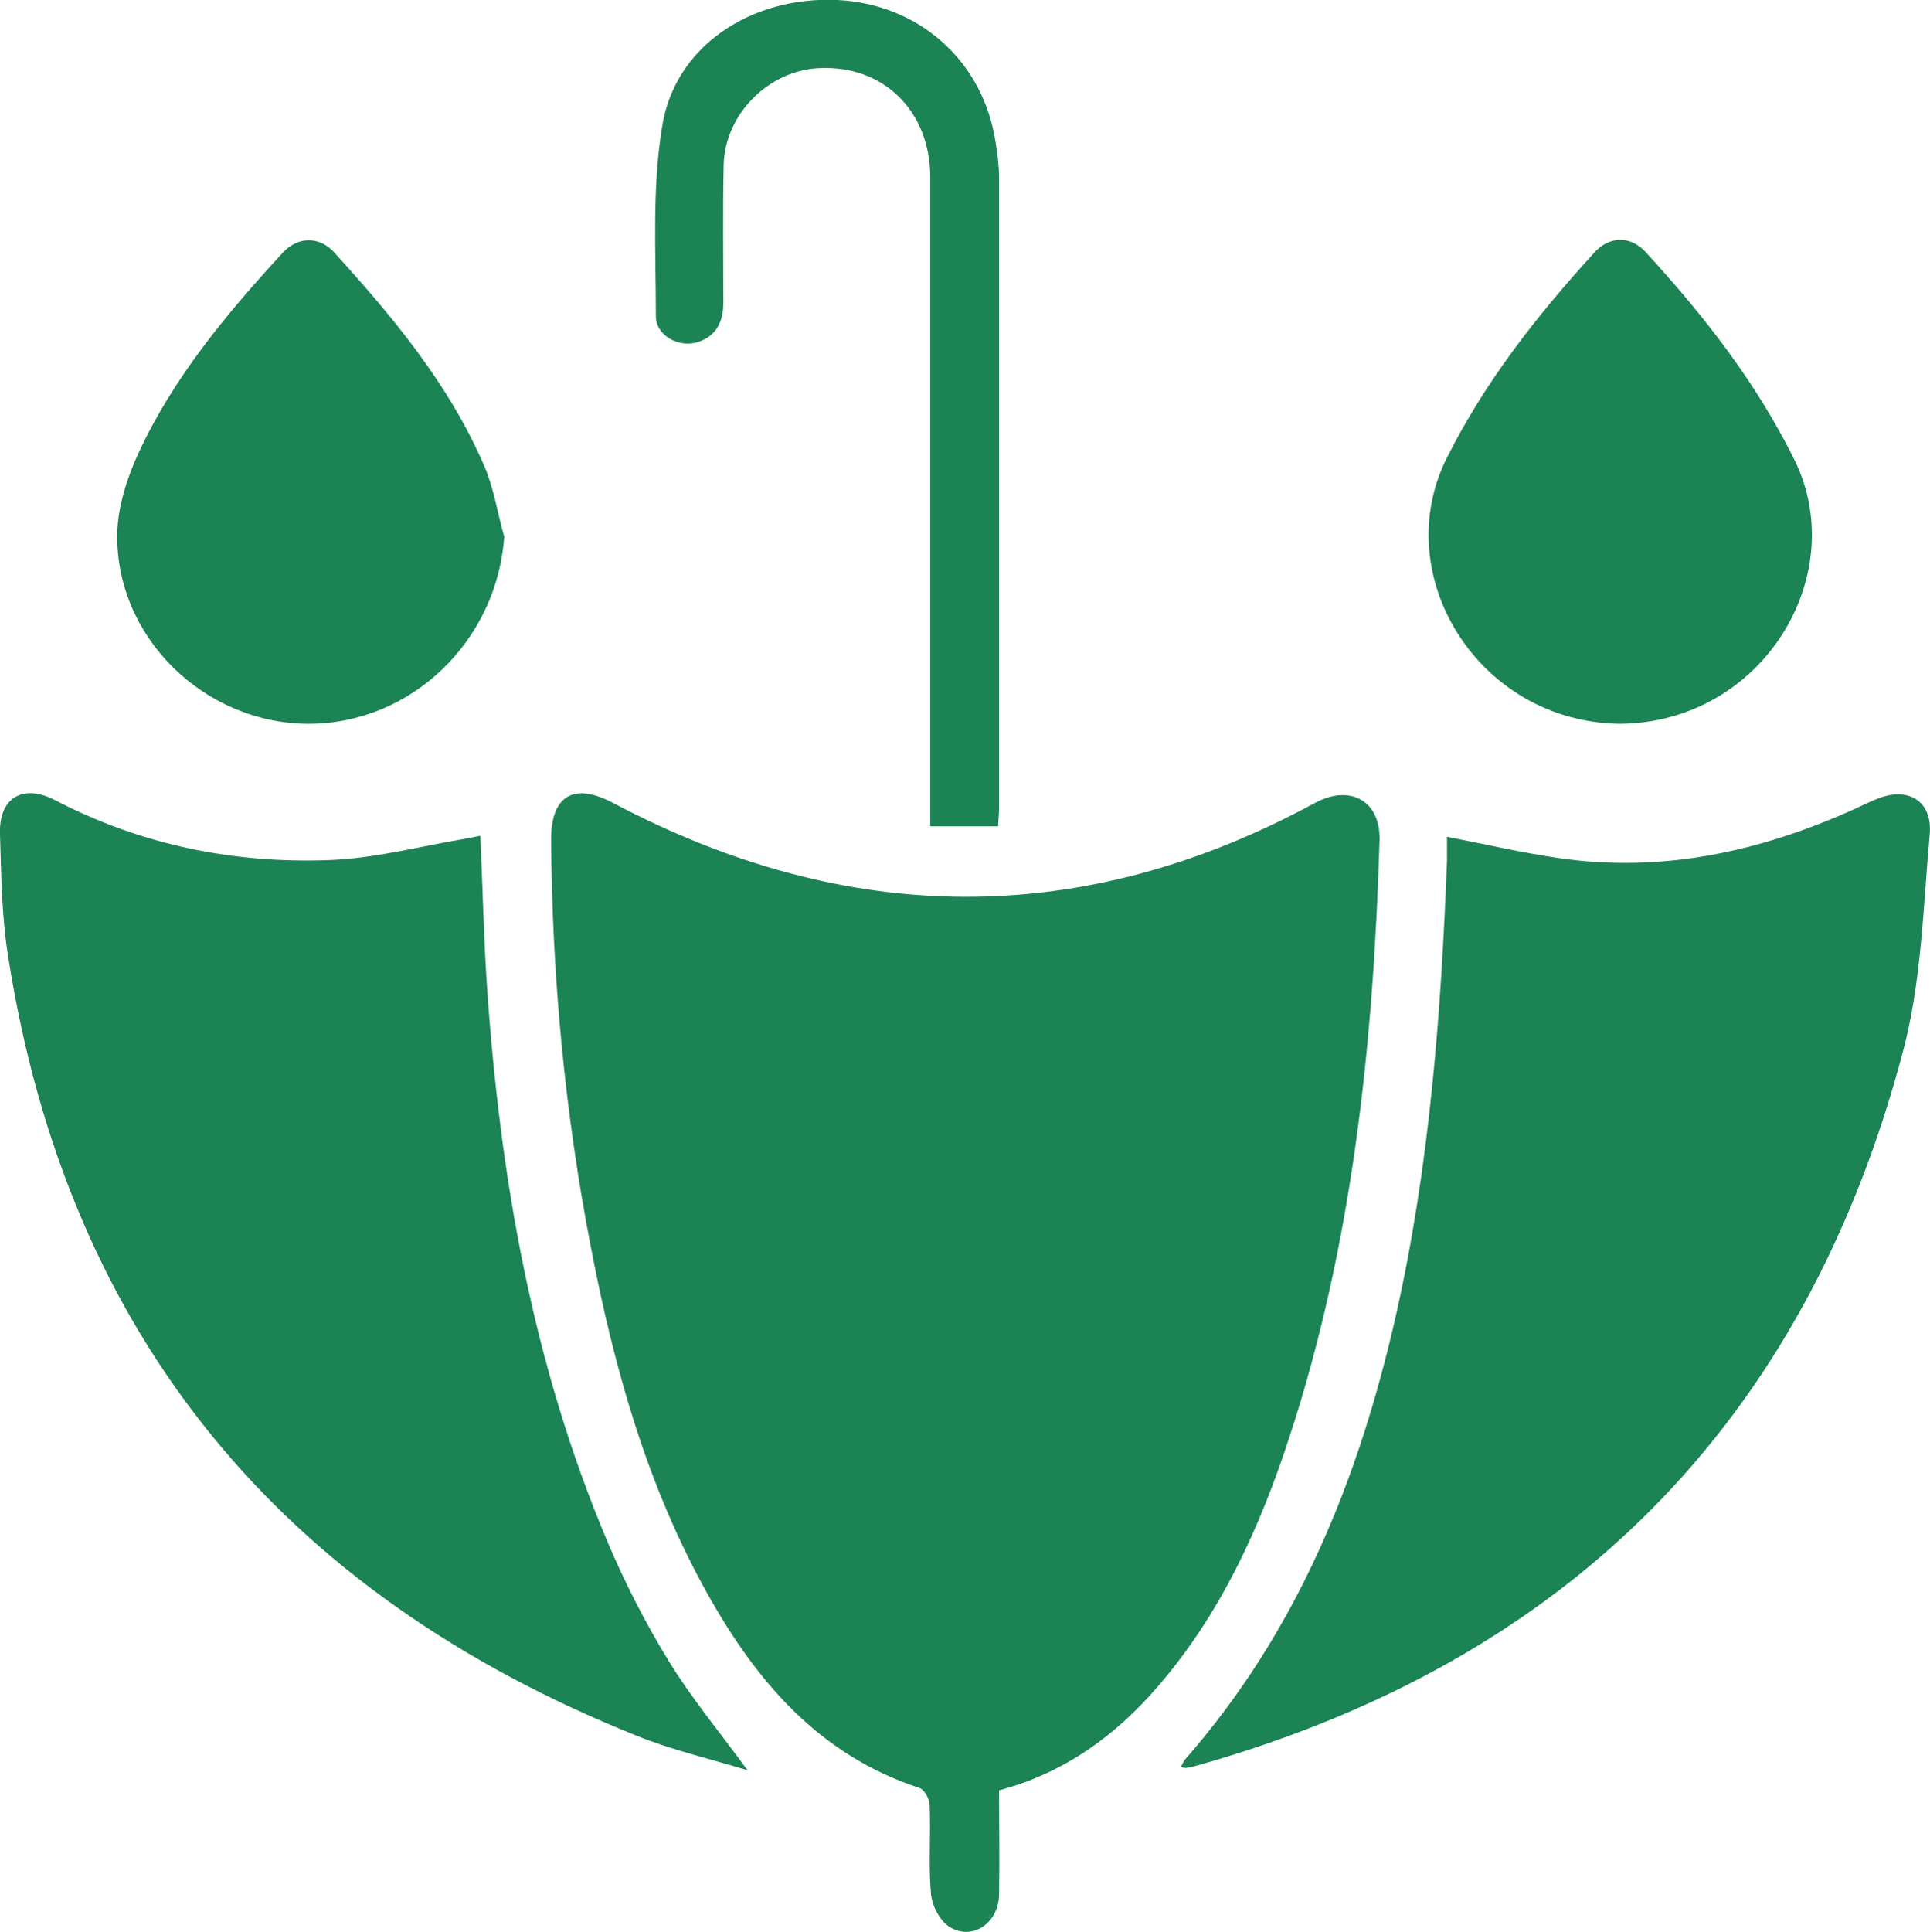
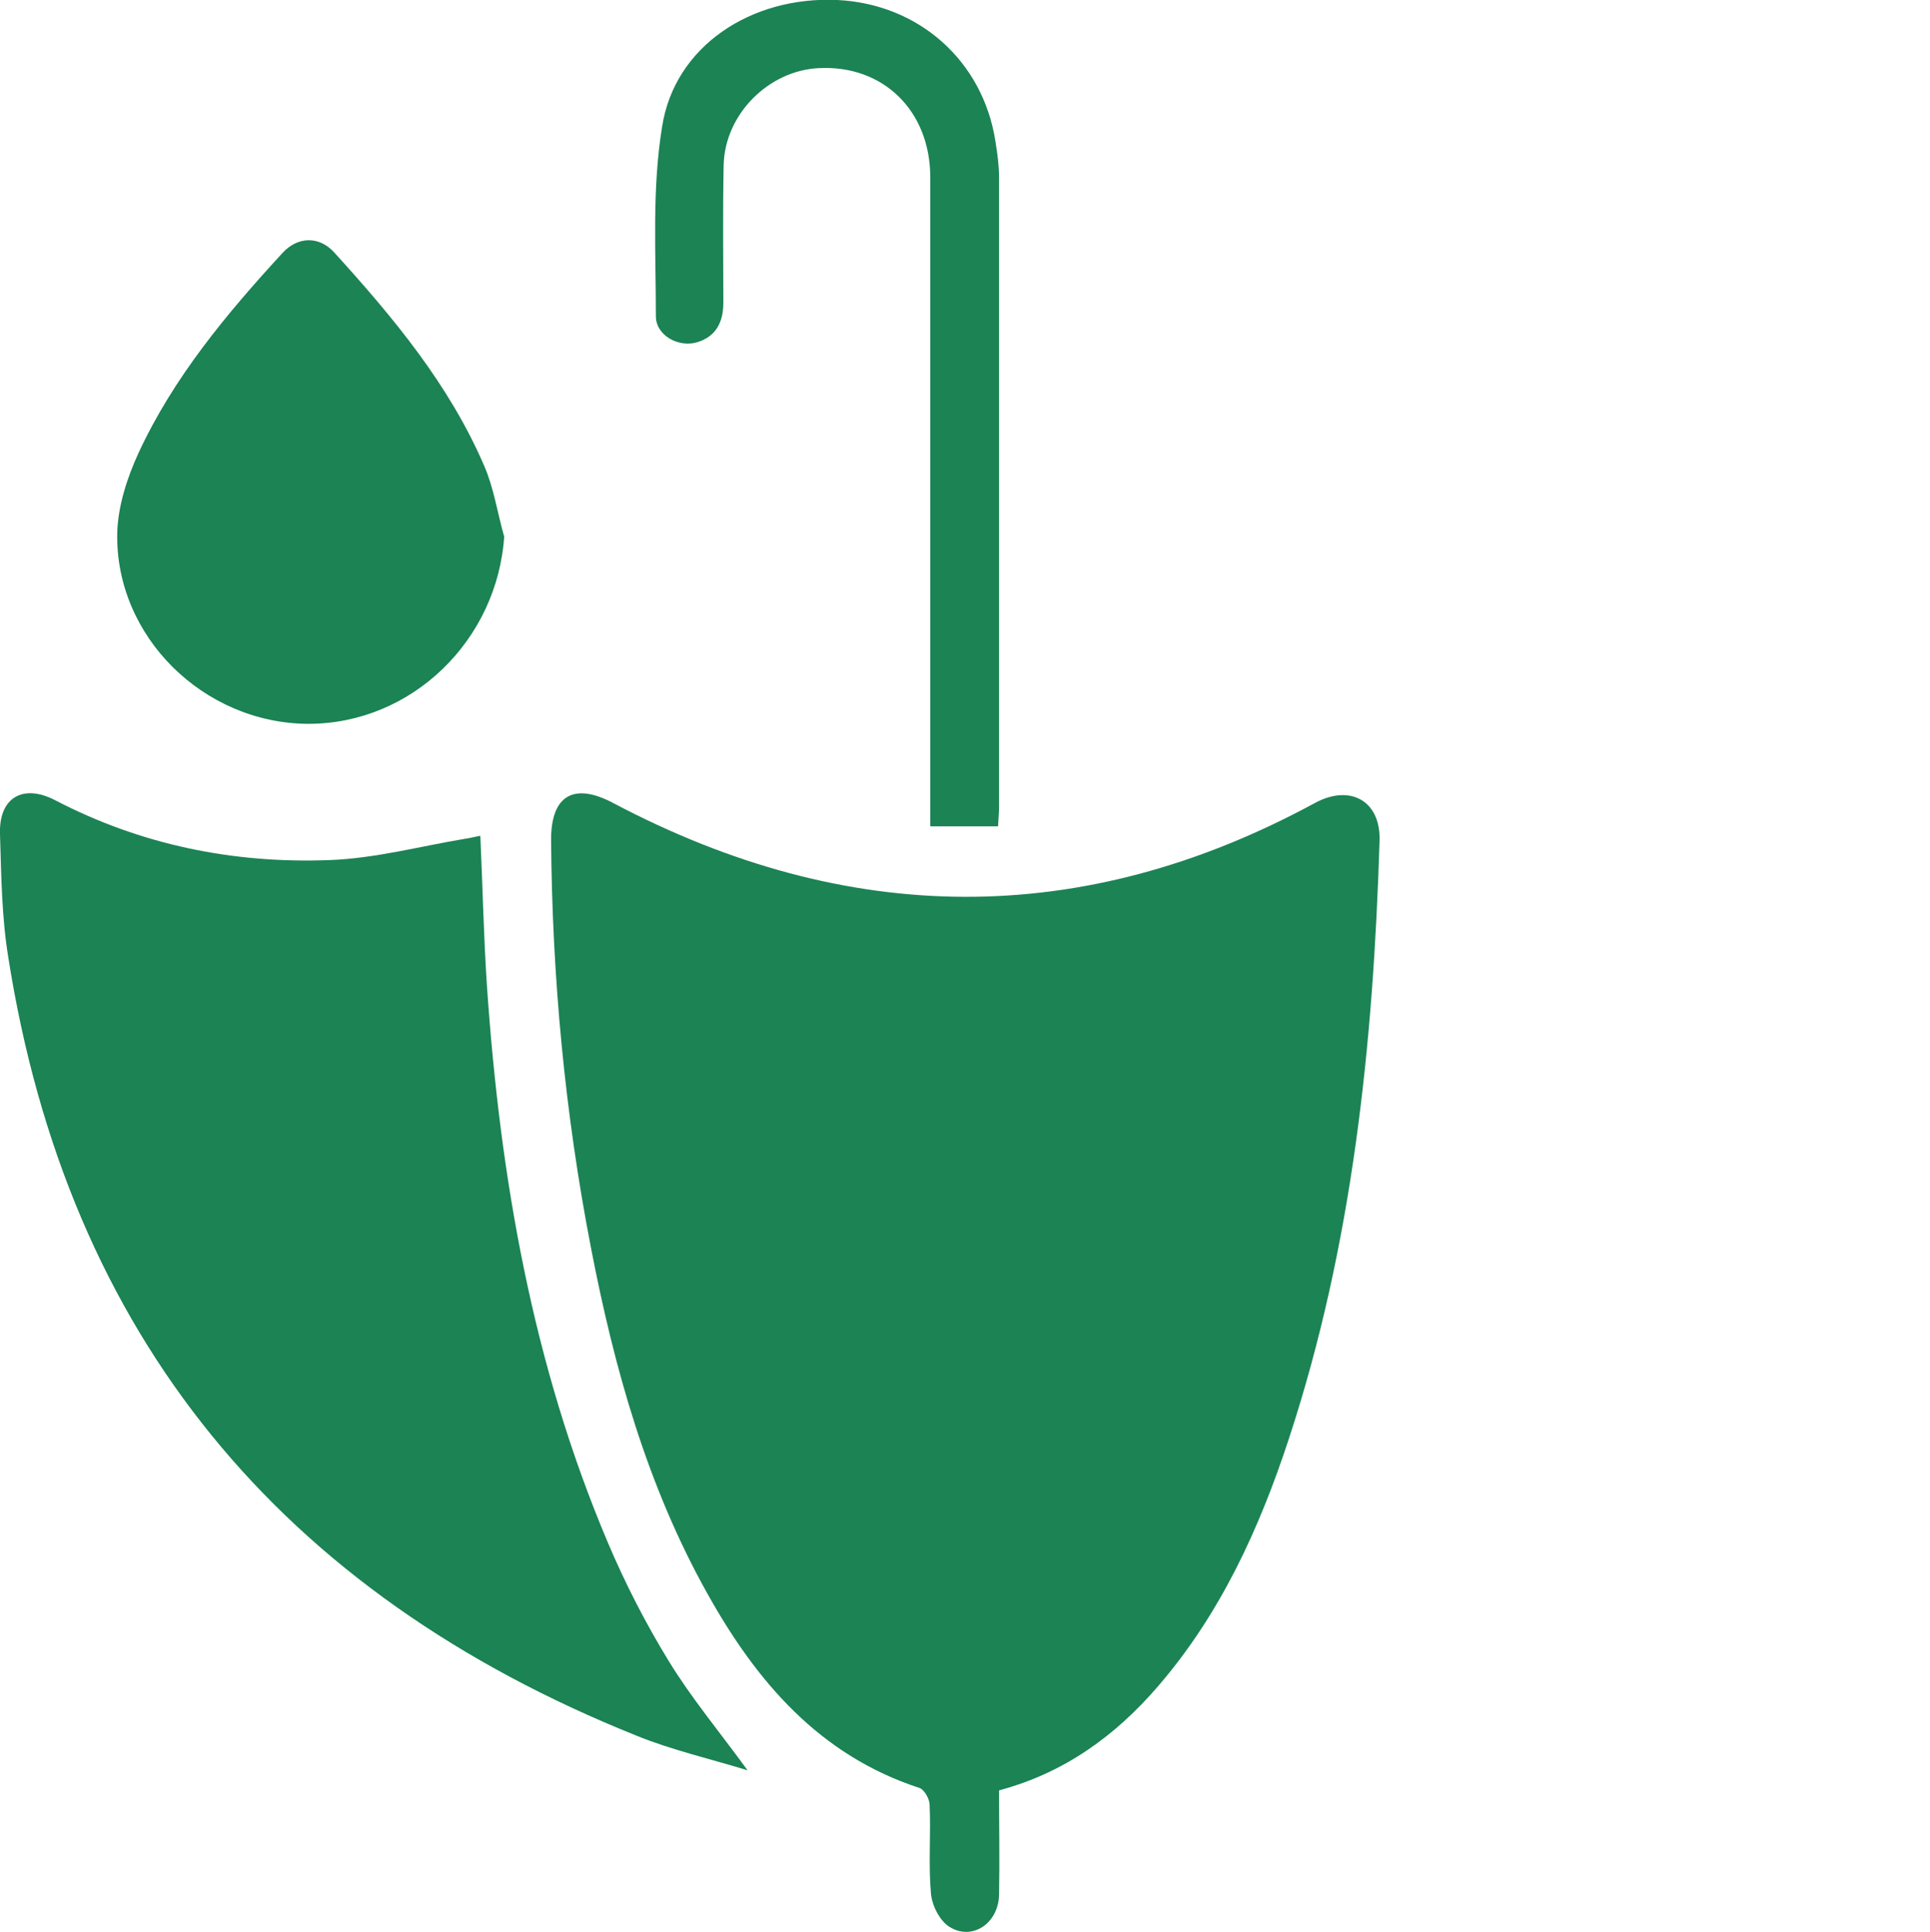
<svg xmlns="http://www.w3.org/2000/svg" id="Layer_2" viewBox="0 0 58.94 58.99">
  <defs>
    <style>.cls-1{fill:#1b8354;stroke-width:0px;}</style>
  </defs>
  <g id="Layer_1-2">
    <path class="cls-1" d="m30.51,54.67c0,1.08.02,2.13,0,3.18-.02.89-.84,1.42-1.53.97-.29-.19-.52-.65-.55-1.01-.08-.89,0-1.8-.04-2.7,0-.18-.16-.47-.31-.52-3.06-1-4.98-3.25-6.48-5.94-1.84-3.29-2.84-6.87-3.55-10.54-.8-4.12-1.19-8.29-1.22-12.48,0-1.35.7-1.75,1.9-1.11,7.14,3.77,14.3,3.86,21.42,0,1.08-.59,2.02-.07,1.98,1.15-.19,6.2-.82,12.33-2.77,18.26-.9,2.74-2.09,5.35-4,7.56-1.3,1.51-2.86,2.64-4.84,3.17Z" />
-     <path class="cls-1" d="m36.07,53.94c.04-.08.07-.16.12-.22,3.43-3.91,5.31-8.56,6.44-13.56,1.03-4.57,1.38-9.22,1.56-13.89,0-.24,0-.47,0-.72,1.19.23,2.3.49,3.42.65,3.16.46,6.14-.2,9.01-1.49.22-.1.43-.21.66-.3.97-.42,1.75.03,1.65,1.08-.2,2.22-.25,4.5-.82,6.63-3.01,11.36-10.26,18.6-21.57,21.79-.1.03-.21.05-.32.07-.04,0-.08-.01-.16-.03Z" />
    <path class="cls-1" d="m14.67,25.53c.07,1.55.1,3.06.2,4.56.4,5.85,1.39,11.57,3.69,17,.53,1.25,1.15,2.46,1.86,3.62.69,1.13,1.55,2.16,2.41,3.34-1.18-.36-2.32-.62-3.4-1.06C8.61,48.65,2.07,40.82.25,29.21.05,27.98.04,26.72,0,25.47c-.04-1.11.69-1.55,1.68-1.04,2.63,1.37,5.45,1.94,8.38,1.83,1.39-.05,2.76-.42,4.14-.65.15-.02.29-.06.46-.09Z" />
-     <path class="cls-1" d="m49.45,22.1c-4.33-.07-7.05-4.55-5.27-8.11,1.17-2.34,2.76-4.36,4.51-6.28.46-.51,1.11-.52,1.57-.01,1.77,1.93,3.37,3.97,4.54,6.34,1.74,3.52-.97,8.03-5.34,8.06Z" />
    <path class="cls-1" d="m15.4,16.35c-.2,3.2-2.83,5.76-6,5.75-3.18-.02-5.88-2.66-5.82-5.82.02-.82.3-1.69.65-2.45,1.07-2.31,2.69-4.25,4.4-6.11.46-.5,1.11-.52,1.57-.02,1.8,1.98,3.52,4.04,4.59,6.53.29.67.4,1.42.6,2.13Z" />
    <path class="cls-1" d="m30.48,25.23h-2.07c0-.28,0-.54,0-.79,0-6.34,0-12.68,0-19.02,0-2.04-1.44-3.44-3.4-3.34-1.53.07-2.87,1.4-2.91,2.95-.03,1.4-.01,2.81-.01,4.21,0,.58-.21,1.03-.8,1.21-.57.17-1.27-.21-1.26-.81,0-1.92-.12-3.88.19-5.77C20.6,1.41,22.94-.12,25.57,0c2.49.12,4.45,1.86,4.83,4.32.06.37.11.74.11,1.11,0,6.4,0,12.81,0,19.21,0,.17-.02.34-.03.58Z" />
  </g>
</svg>